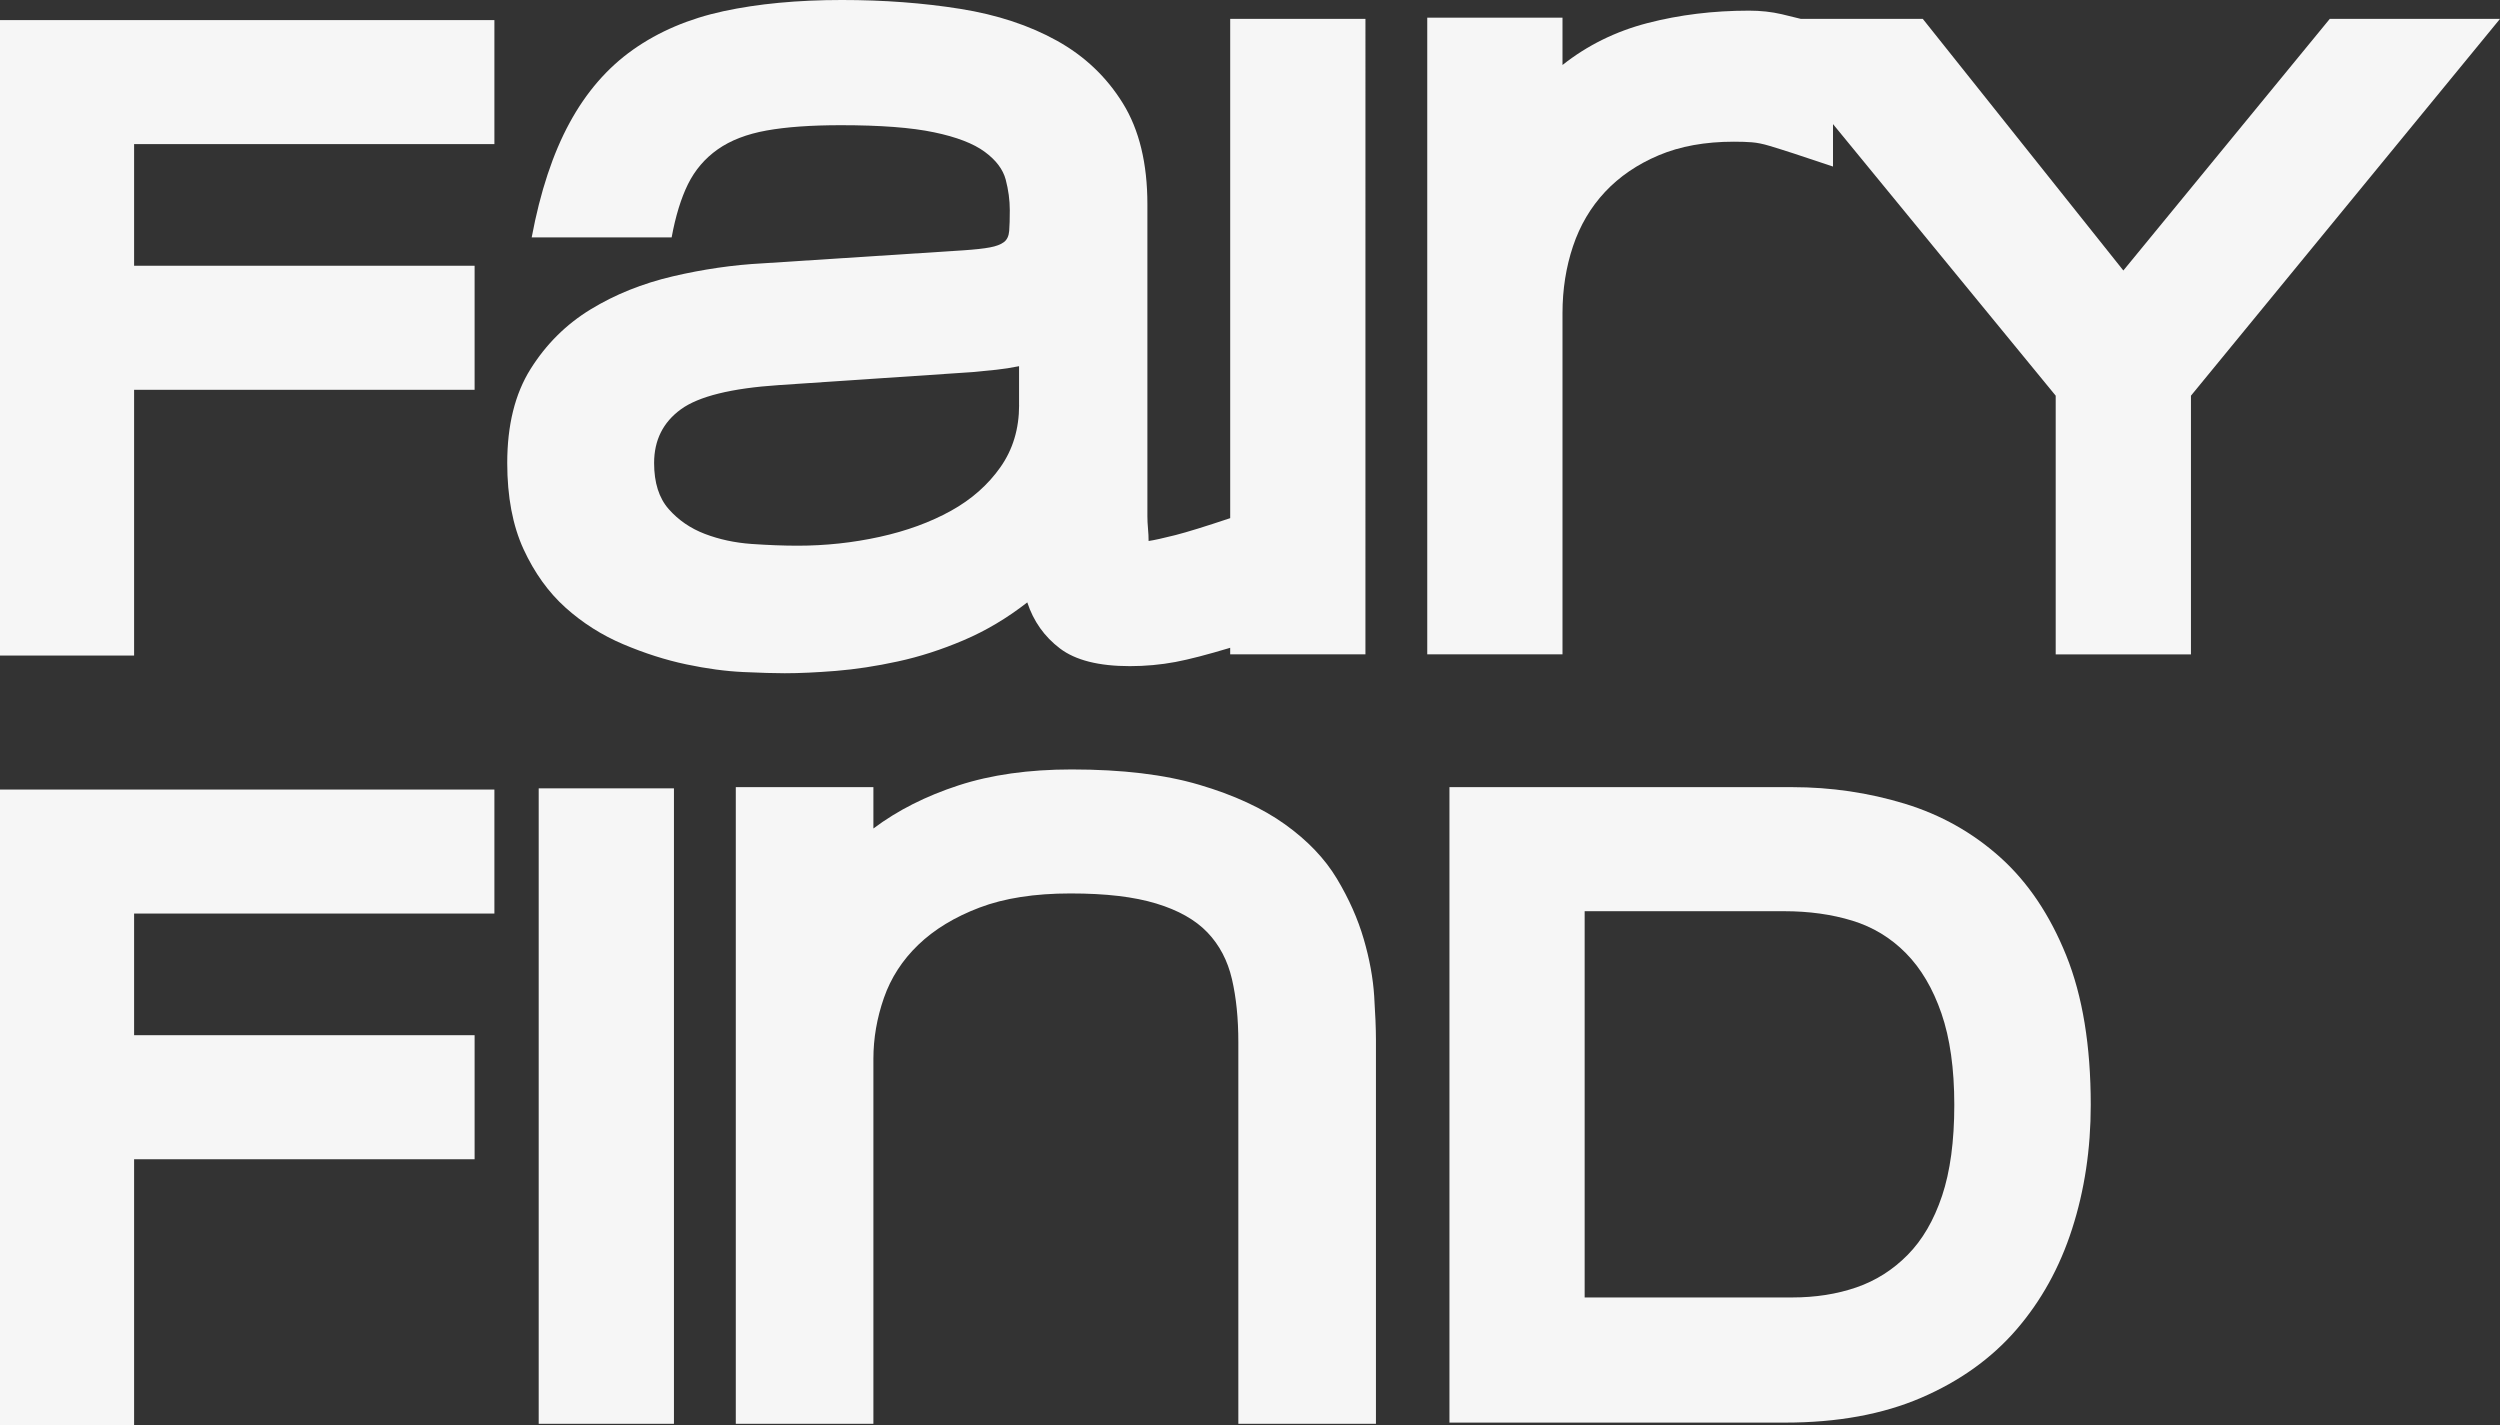
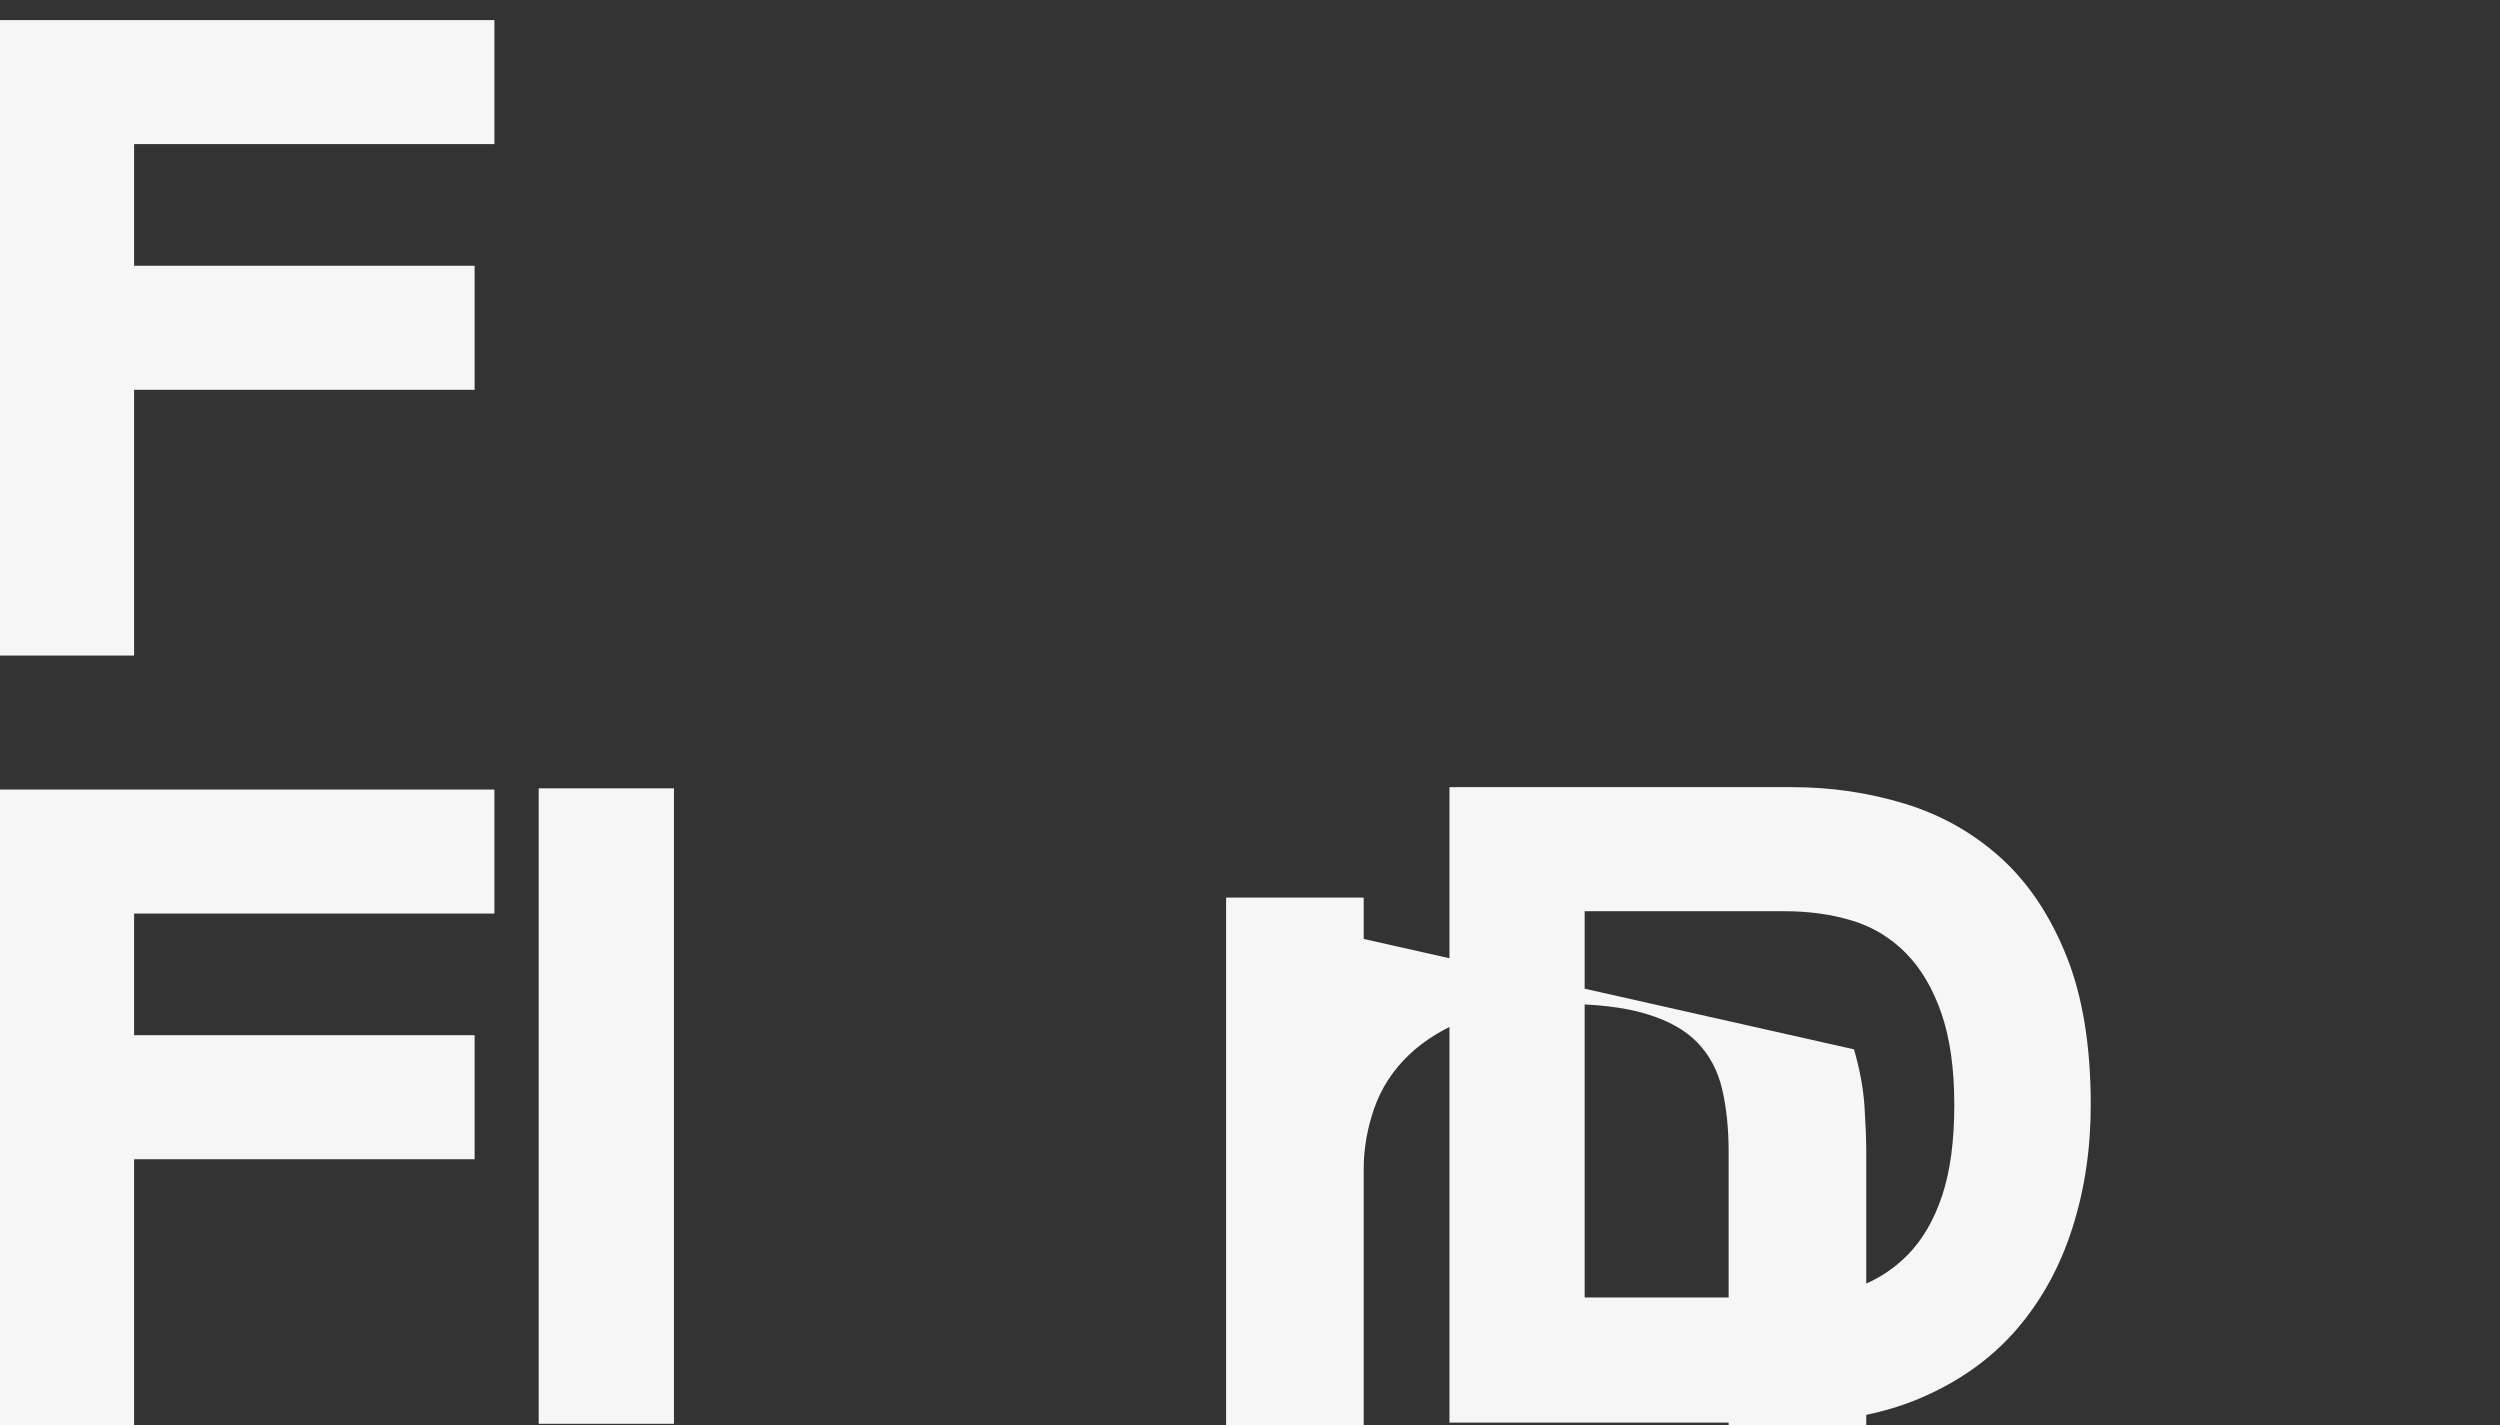
<svg xmlns="http://www.w3.org/2000/svg" id="SupportsLogo" viewBox="0 0 500 285">
  <rect x="0" y="0" width="500" height="285" fill="#333333" stroke="none" />
  <defs>
    <style>      .cls-1 {        fill: #f6f6f6;      }    </style>
  </defs>
  <g>
    <polygon class="cls-1" points="0 131.11 26.82 131.11 26.82 77.96 94.92 77.96 94.92 53.15 26.82 53.15 26.82 28.82 98.88 28.82 98.88 4.02 0 4.02 0 131.11" />
-     <path class="cls-1" d="M246.04,103.63c-4.99,1.67-8.65,2.8-10.96,3.39-2.49.63-4.28,1.02-5.36,1.18,0-.79-.04-1.61-.12-2.48-.08-.87-.12-1.69-.12-2.48v-62.37c0-8.19-1.63-14.92-4.9-20.2-3.26-5.28-7.66-9.45-13.18-12.52-5.52-3.07-11.97-5.2-19.36-6.38-7.39-1.18-15.28-1.77-23.67-1.77-8.86,0-16.75.75-23.67,2.24-6.92,1.5-12.94,4.06-18.07,7.68-5.13,3.62-9.37,8.5-12.71,14.65-3.34,6.14-5.87,13.78-7.58,22.91h27.99c.78-4.25,1.87-7.8,3.26-10.63,1.4-2.83,3.38-5.16,5.95-6.97,2.57-1.81,5.83-3.07,9.79-3.78,3.96-.71,8.9-1.06,14.81-1.06,7.93,0,14.15.47,18.66,1.42,4.51.94,7.89,2.24,10.14,3.9,2.25,1.65,3.65,3.5,4.2,5.55.54,2.05.82,4.09.82,6.14,0,1.73-.04,3.11-.12,4.13-.08,1.02-.43,1.77-1.05,2.24s-1.55.83-2.8,1.06c-1.24.24-3.03.43-5.36.59l-40.11,2.6c-5.91.31-11.89,1.18-17.96,2.6-6.06,1.42-11.54,3.62-16.44,6.61-4.9,2.99-8.9,6.97-12.01,11.93-3.11,4.96-4.66,11.22-4.66,18.78,0,6.77,1.09,12.52,3.26,17.25,2.18,4.72,4.98,8.62,8.4,11.69,3.42,3.07,7.27,5.51,11.54,7.32,4.28,1.81,8.47,3.15,12.59,4.02,4.12.87,7.93,1.38,11.43,1.54,3.5.16,6.26.24,8.28.24,2.95,0,6.37-.16,10.26-.47,3.89-.32,8.01-.94,12.36-1.89,4.35-.94,8.75-2.36,13.18-4.25,4.43-1.89,8.67-4.41,12.71-7.56,1.24,3.78,3.42,6.85,6.53,9.21,3.11,2.36,7.77,3.54,13.99,3.54,3.11,0,6.14-.28,9.1-.83,2.72-.51,6.4-1.47,10.96-2.84v1.31h27.05V3.78h-27.05v99.85ZM203.82,81.03c0,4.72-1.24,8.86-3.73,12.4-2.49,3.54-5.79,6.46-9.91,8.74-4.12,2.28-8.86,4.02-14.23,5.2-5.36,1.18-10.84,1.77-16.44,1.77-2.8,0-5.87-.12-9.21-.35-3.34-.24-6.45-.91-9.33-2.01-2.88-1.1-5.29-2.76-7.23-4.96-1.94-2.2-2.92-5.28-2.92-9.21,0-4.57,1.79-8.15,5.36-10.75,3.58-2.6,10.11-4.21,19.59-4.84l38.71-2.6c1.71-.16,3.3-.32,4.78-.47,1.48-.16,2.99-.39,4.55-.71v7.8Z" />
-     <path class="cls-1" d="M465.95,3.78l-41.28,50.32L384.56,3.78h-24.37c-1.6-.4-2.88-.72-3.85-.94-2.02-.47-4.2-.71-6.53-.71-7.15,0-13.91.83-20.29,2.48-6.37,1.65-12.05,4.45-17.02,8.39V3.54h-27.05v127.33h27.05V62.6c0-4.72.7-9.17,2.1-13.35s3.54-7.8,6.41-10.87c2.88-3.07,6.45-5.51,10.73-7.32,4.28-1.81,9.29-2.72,15.04-2.72,1.4,0,2.6.04,3.61.12,1.01.08,2.18.31,3.5.71,1.32.39,2.95.91,4.9,1.54,1.94.63,4.55,1.5,7.81,2.6v-8.49l44.54,54.32v51.74h27.05v-51.74L500,3.78h-34.05Z" />
  </g>
  <g>
    <polygon class="cls-1" points="0 285 26.82 285 26.82 231.85 94.92 231.85 94.92 207.04 26.82 207.04 26.82 182.71 98.88 182.71 98.88 157.91 0 157.91 0 285" />
    <rect class="cls-1" x="107.74" y="157.67" width="27.05" height="127.09" />
-     <path class="cls-1" d="M272.74,187.79c-1.17-4.02-2.95-8.03-5.36-12.05-2.41-4.02-5.87-7.64-10.38-10.87-4.51-3.23-10.22-5.87-17.14-7.91-6.92-2.05-15.43-3.07-25.54-3.07-8.55,0-16.09,1.06-22.62,3.19-6.53,2.13-12.2,5-17.02,8.62v-8.27h-27.52v127.33h27.52v-73c0-4.09.7-8.15,2.1-12.17s3.69-7.56,6.88-10.63c3.19-3.07,7.27-5.55,12.24-7.44,4.98-1.89,11.04-2.83,18.19-2.83s12.71.67,17.14,2.01c4.43,1.34,7.85,3.27,10.26,5.79,2.41,2.52,4.04,5.63,4.9,9.33.86,3.7,1.28,7.91,1.28,12.64v76.3h27.52v-76.78c0-2.2-.12-5.12-.35-8.74s-.93-7.44-2.1-11.46Z" />
+     <path class="cls-1" d="M272.74,187.79v-8.27h-27.52v127.33h27.52v-73c0-4.09.7-8.15,2.1-12.17s3.69-7.56,6.88-10.63c3.19-3.07,7.27-5.55,12.24-7.44,4.98-1.89,11.04-2.83,18.19-2.83s12.71.67,17.14,2.01c4.43,1.34,7.85,3.27,10.26,5.79,2.41,2.52,4.04,5.63,4.9,9.33.86,3.7,1.28,7.91,1.28,12.64v76.3h27.52v-76.78c0-2.2-.12-5.12-.35-8.74s-.93-7.44-2.1-11.46Z" />
    <path class="cls-1" d="M413.25,191.1c-3.27-8.11-7.66-14.65-13.18-19.61-5.52-4.96-11.89-8.54-19.12-10.75-7.23-2.2-14.73-3.31-22.5-3.31h-68.56v127.09h67.16c10.42,0,19.47-1.65,27.17-4.96,7.7-3.31,14.03-7.84,19.01-13.58,4.98-5.75,8.71-12.48,11.19-20.2,2.49-7.72,3.73-15.99,3.73-24.8,0-11.81-1.63-21.77-4.9-29.88ZM388.41,239.17c-1.63,4.88-3.93,8.82-6.88,11.81-2.95,2.99-6.37,5.16-10.26,6.5-3.89,1.34-8.16,2.01-12.83,2.01h-41.51v-77.25h39.88c4.98,0,9.52.63,13.64,1.89,4.12,1.26,7.7,3.43,10.73,6.5,3.03,3.07,5.4,7.09,7.11,12.05,1.71,4.96,2.57,11.06,2.57,18.31s-.82,13.31-2.45,18.19Z" />
  </g>
</svg>